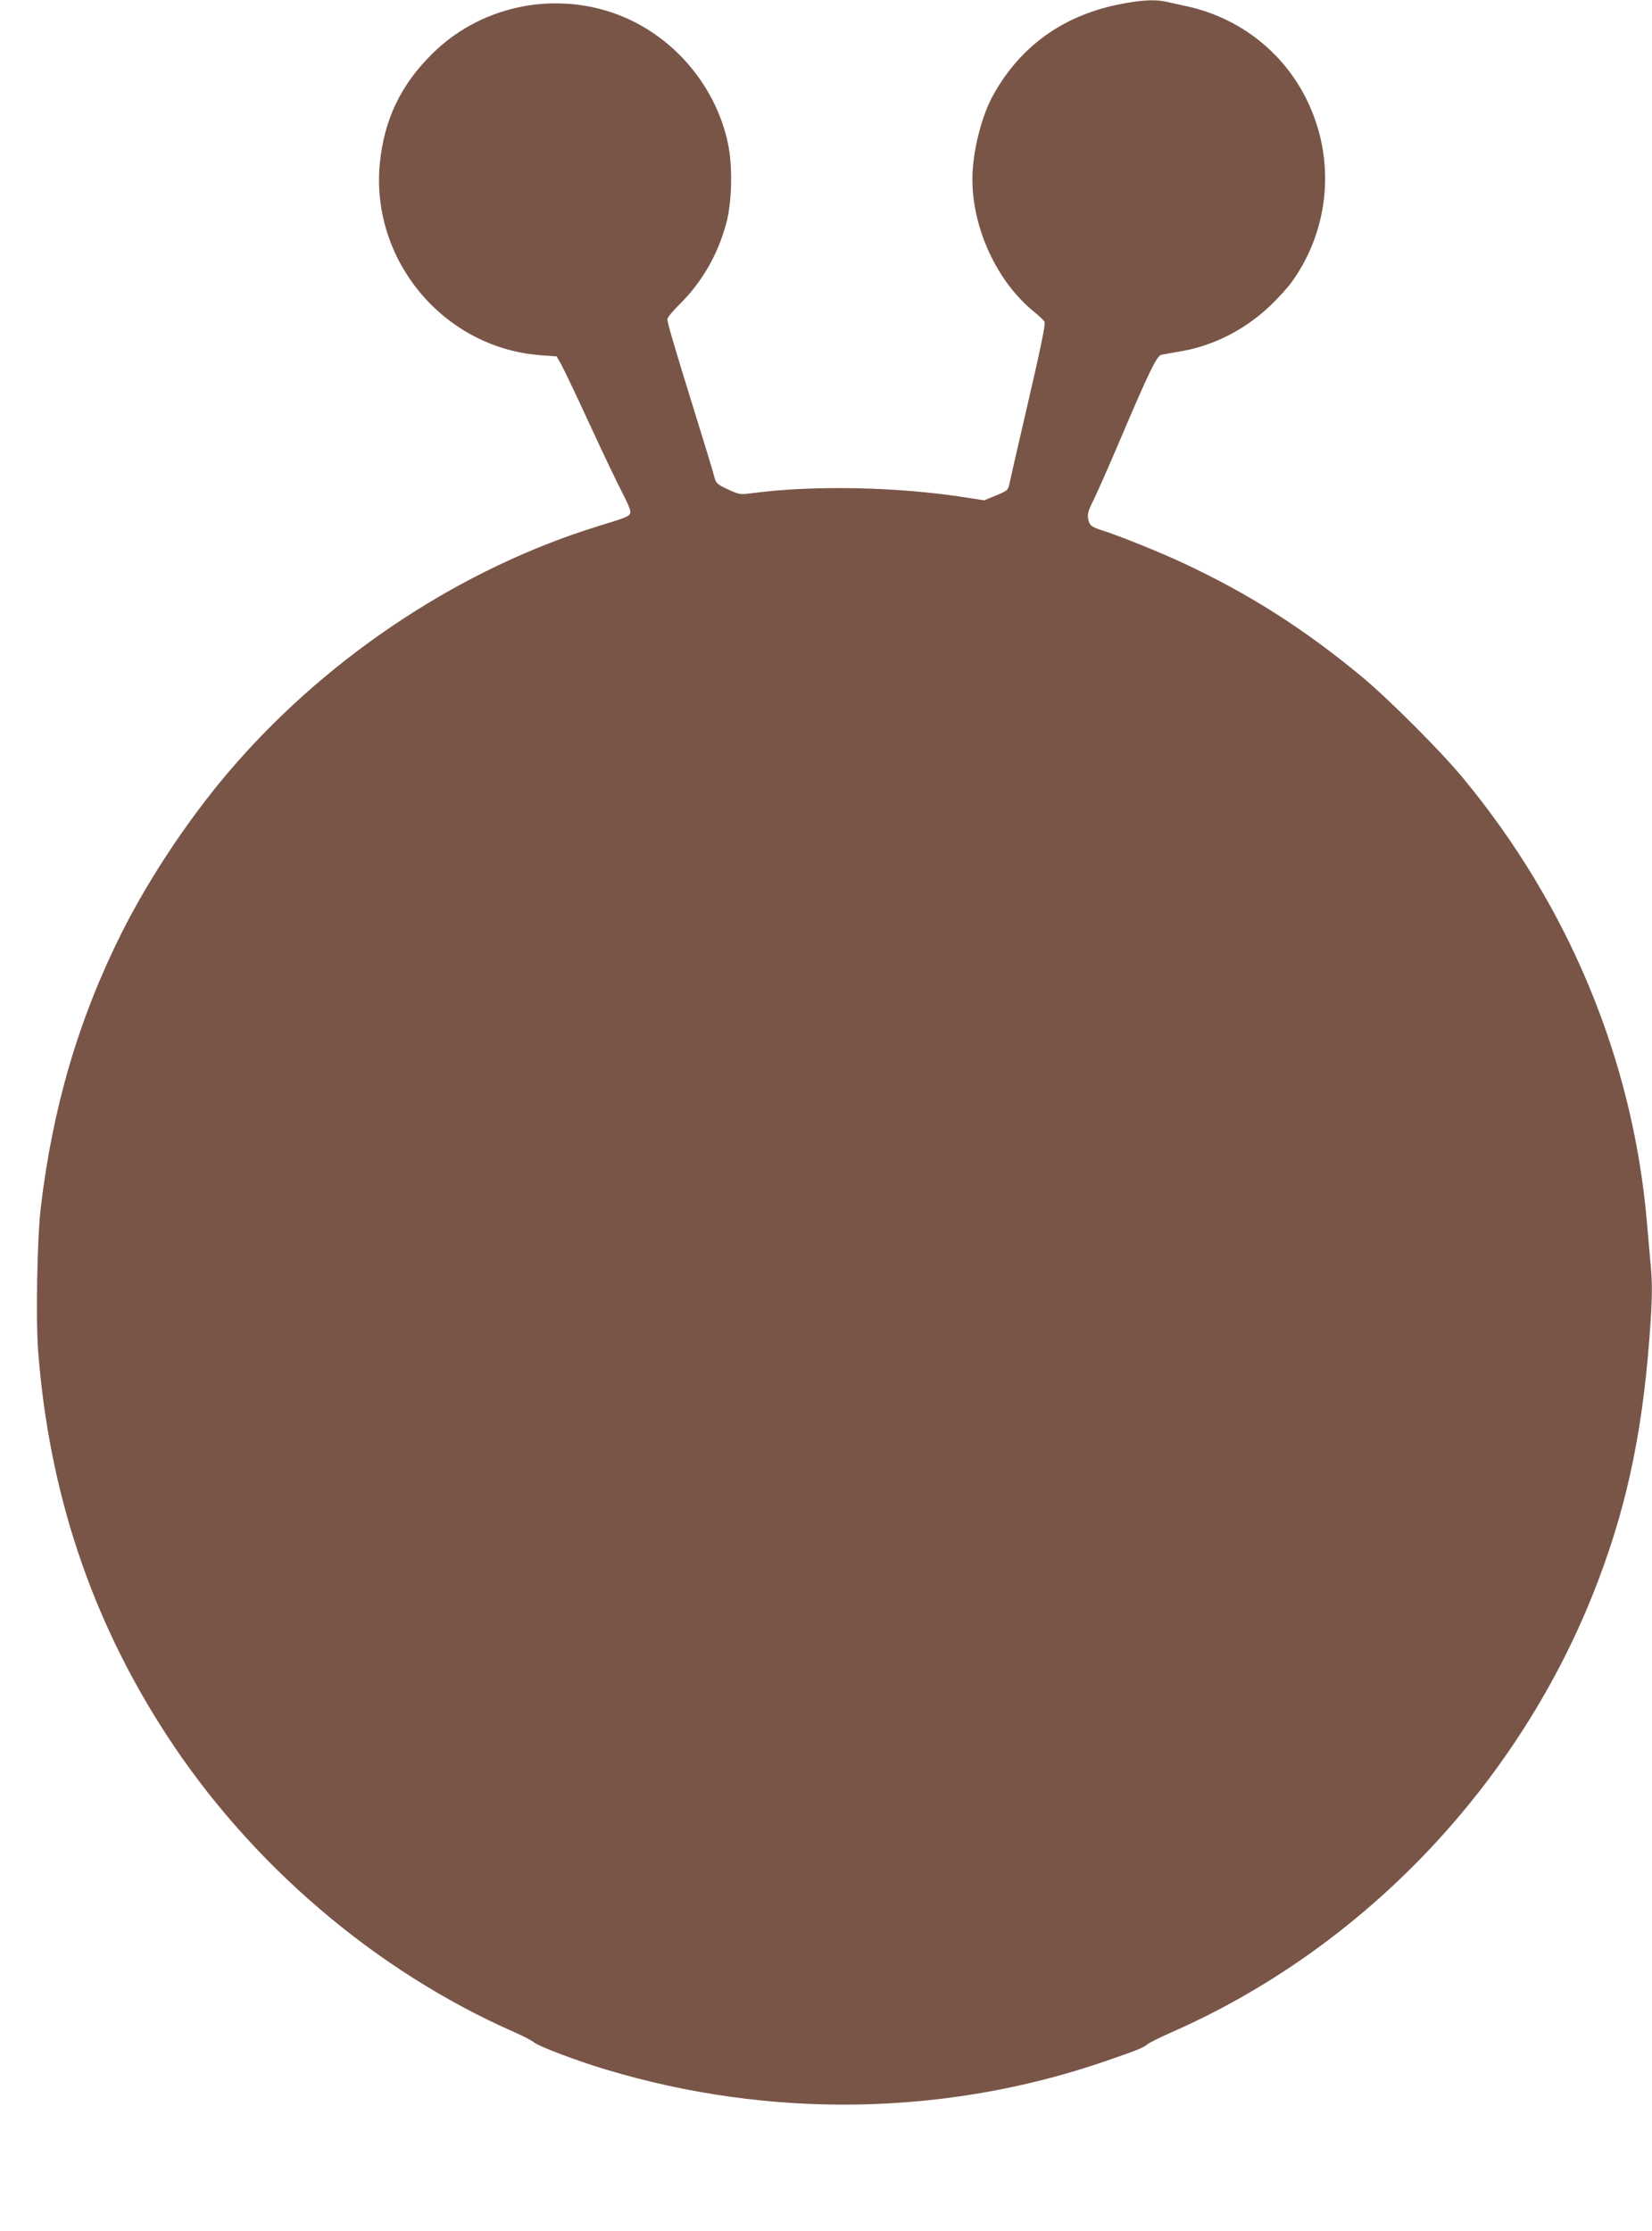
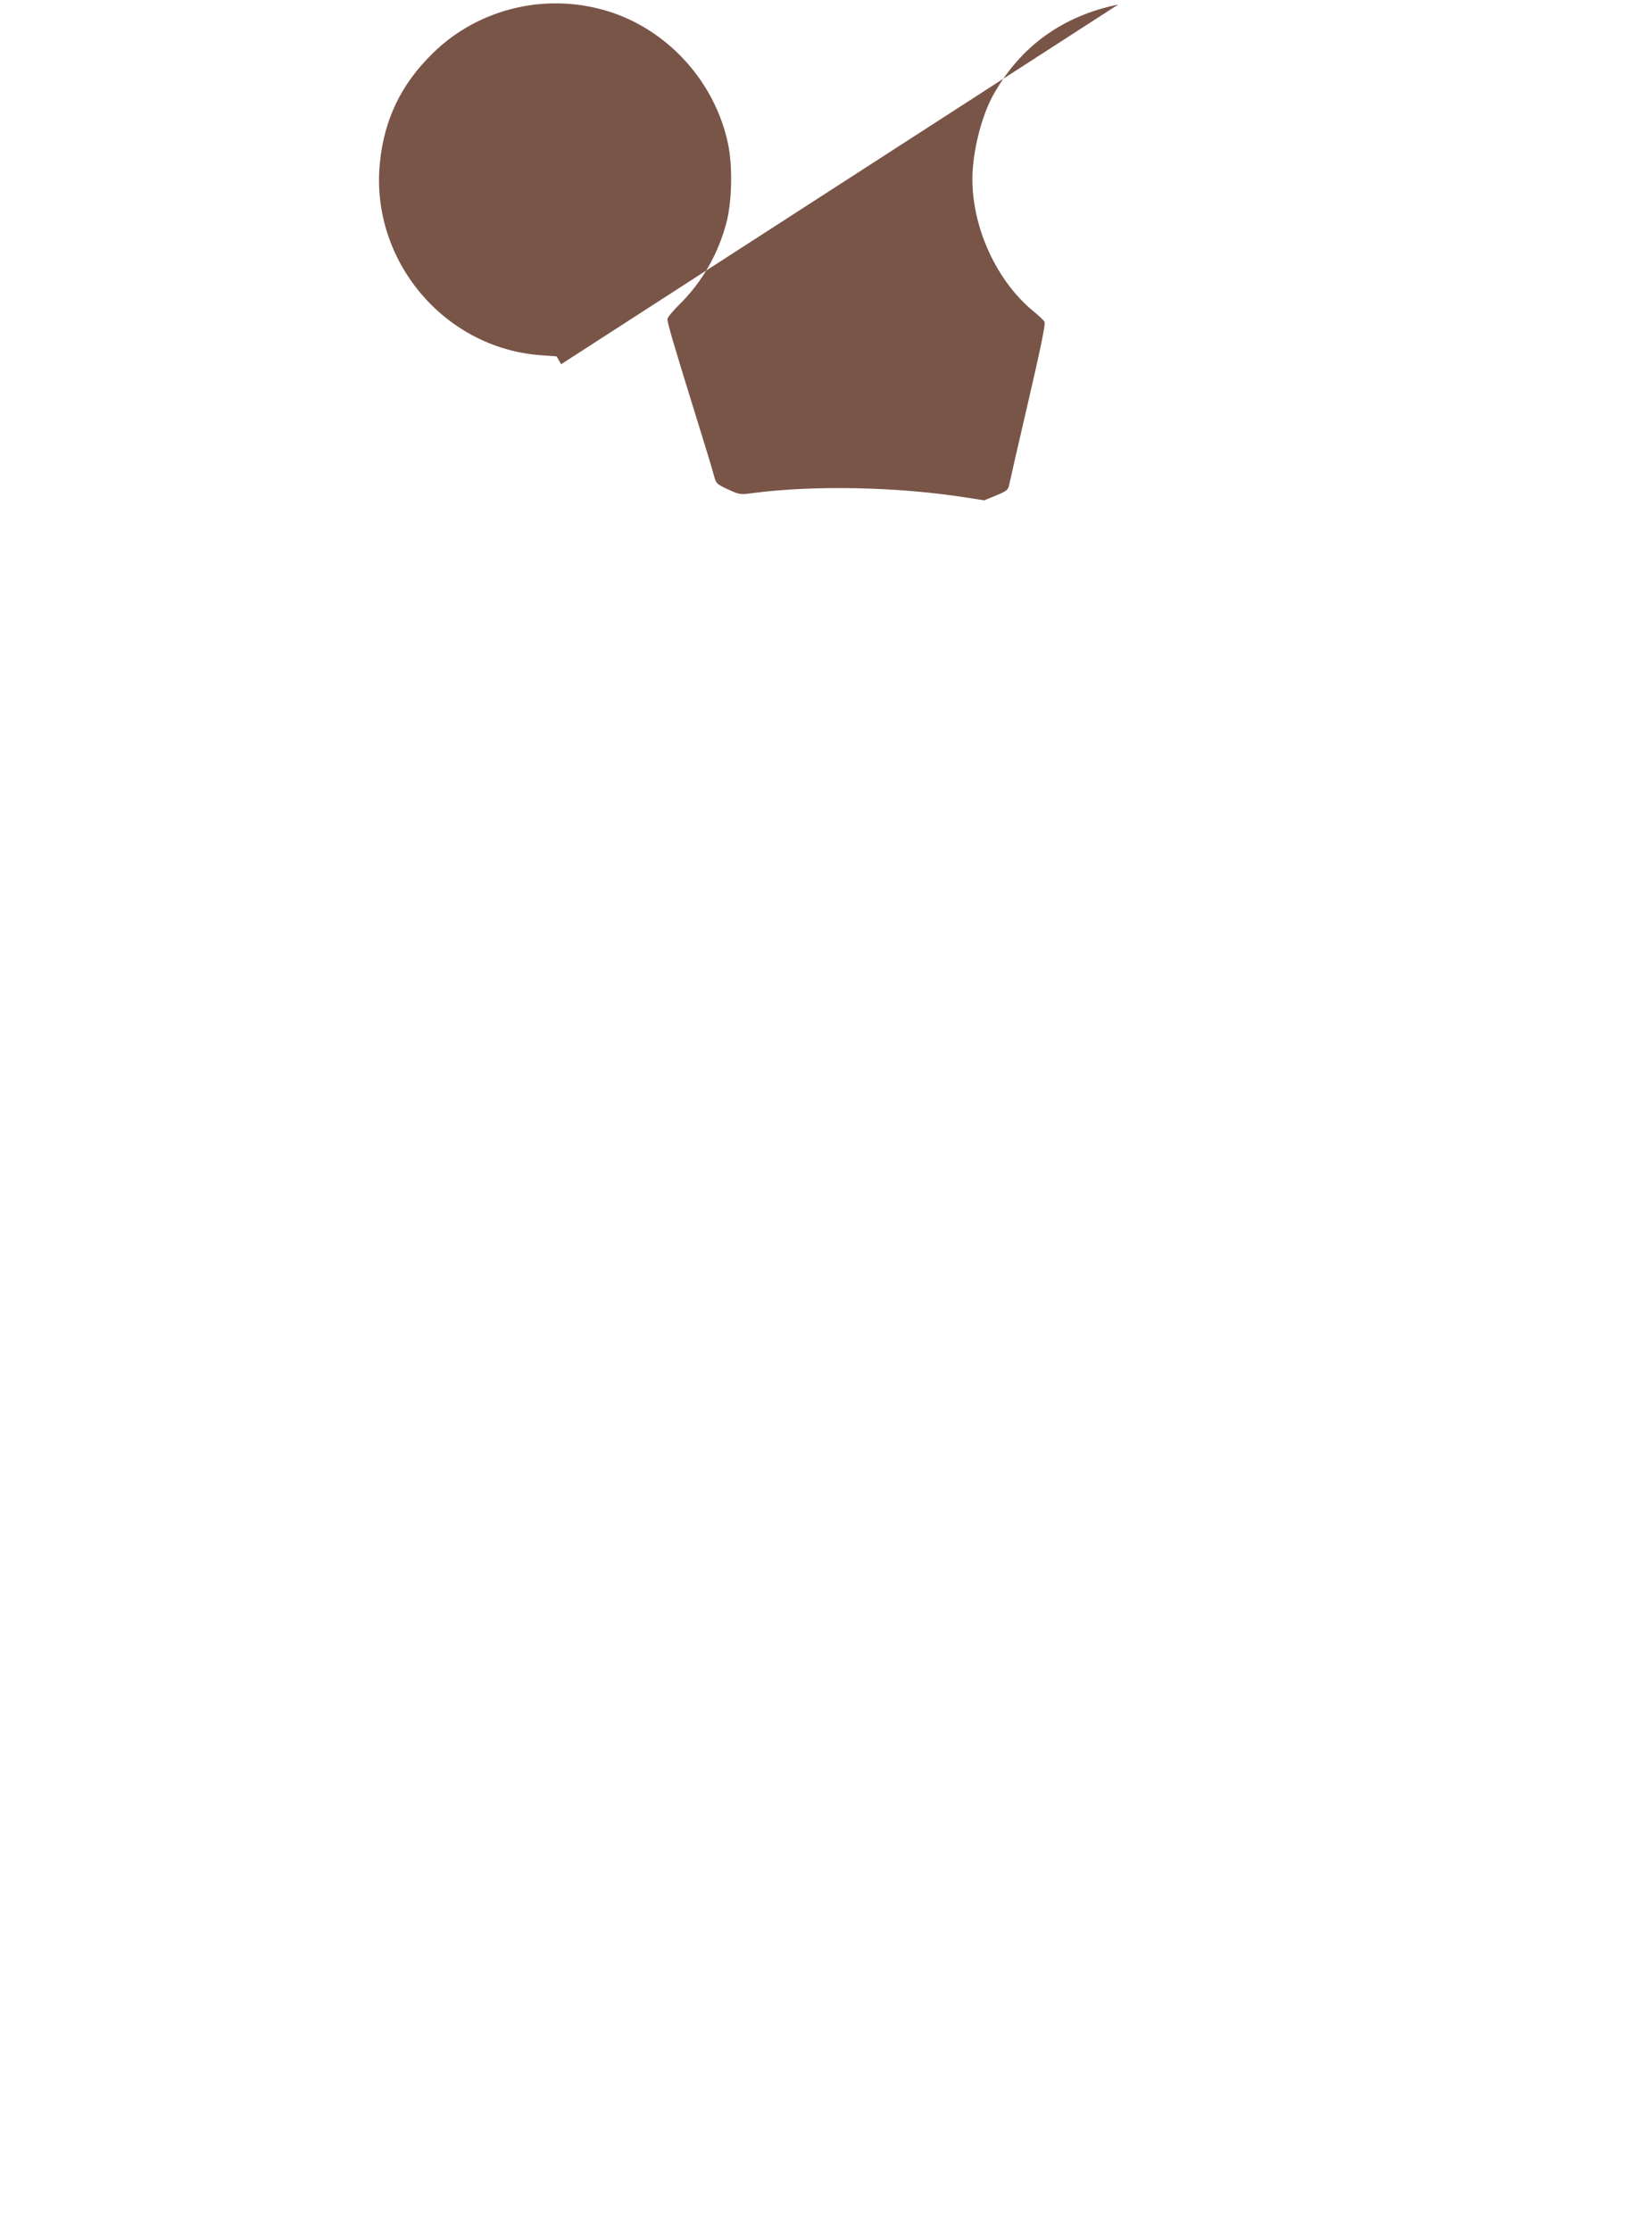
<svg xmlns="http://www.w3.org/2000/svg" version="1.0" width="948pt" height="1280pt" viewBox="0 0 948 1280" preserveAspectRatio="xMidYMid meet">
  <g transform="translate(0,1280) scale(0.1,-0.1)" fill="#795548" stroke="none">
-     <path d="M6417 12774 c-318 -65 -560 -239 -715 -515 -70 -123 -122 -333 -122 -487 0 -282 140 -585 349 -757 33 -27 63 -55 65 -62 6 -16 -21 -147 -113 -543 -43 -184 -82 -355 -87 -380 -9 -43 -11 -45 -78 -73 l-68 -28 -97 15 c-394 63 -881 73 -1236 26 -67 -9 -73 -8 -138 22 -62 29 -68 34 -78 72 -5 23 -57 192 -114 376 -122 393 -155 506 -155 529 0 9 32 48 71 86 128 127 219 285 267 465 33 123 37 329 9 459 -74 344 -331 635 -662 748 -362 123 -767 31 -1036 -237 -179 -177 -274 -376 -299 -624 -56 -556 364 -1061 919 -1104 l95 -7 26 -45 c14 -25 88 -180 164 -345 76 -165 161 -343 189 -396 31 -59 48 -102 44 -112 -8 -21 -18 -25 -187 -77 -770 -238 -1516 -725 -2070 -1354 -250 -283 -495 -646 -663 -981 -246 -492 -395 -1000 -463 -1575 -21 -177 -29 -641 -15 -825 63 -810 304 -1532 730 -2190 484 -749 1205 -1365 2005 -1717 50 -22 100 -48 111 -58 24 -21 244 -105 408 -154 946 -286 1959 -269 2877 49 172 59 212 75 235 95 11 9 70 38 130 65 1089 476 1975 1395 2423 2510 186 465 283 899 327 1474 17 225 19 314 5 448 -5 54 -14 157 -20 228 -81 924 -447 1806 -1054 2540 -125 152 -435 462 -586 586 -332 274 -642 471 -1018 647 -130 61 -363 155 -462 187 -69 22 -78 29 -86 70 -4 25 2 48 29 101 19 38 88 193 152 344 167 393 214 490 239 494 12 2 64 12 117 21 183 32 360 122 501 254 49 46 109 112 133 146 217 304 250 703 85 1040 -133 273 -382 469 -680 537 -47 10 -104 23 -128 28 -65 15 -146 10 -275 -16z" />
+     <path d="M6417 12774 c-318 -65 -560 -239 -715 -515 -70 -123 -122 -333 -122 -487 0 -282 140 -585 349 -757 33 -27 63 -55 65 -62 6 -16 -21 -147 -113 -543 -43 -184 -82 -355 -87 -380 -9 -43 -11 -45 -78 -73 l-68 -28 -97 15 c-394 63 -881 73 -1236 26 -67 -9 -73 -8 -138 22 -62 29 -68 34 -78 72 -5 23 -57 192 -114 376 -122 393 -155 506 -155 529 0 9 32 48 71 86 128 127 219 285 267 465 33 123 37 329 9 459 -74 344 -331 635 -662 748 -362 123 -767 31 -1036 -237 -179 -177 -274 -376 -299 -624 -56 -556 364 -1061 919 -1104 l95 -7 26 -45 z" />
  </g>
</svg>